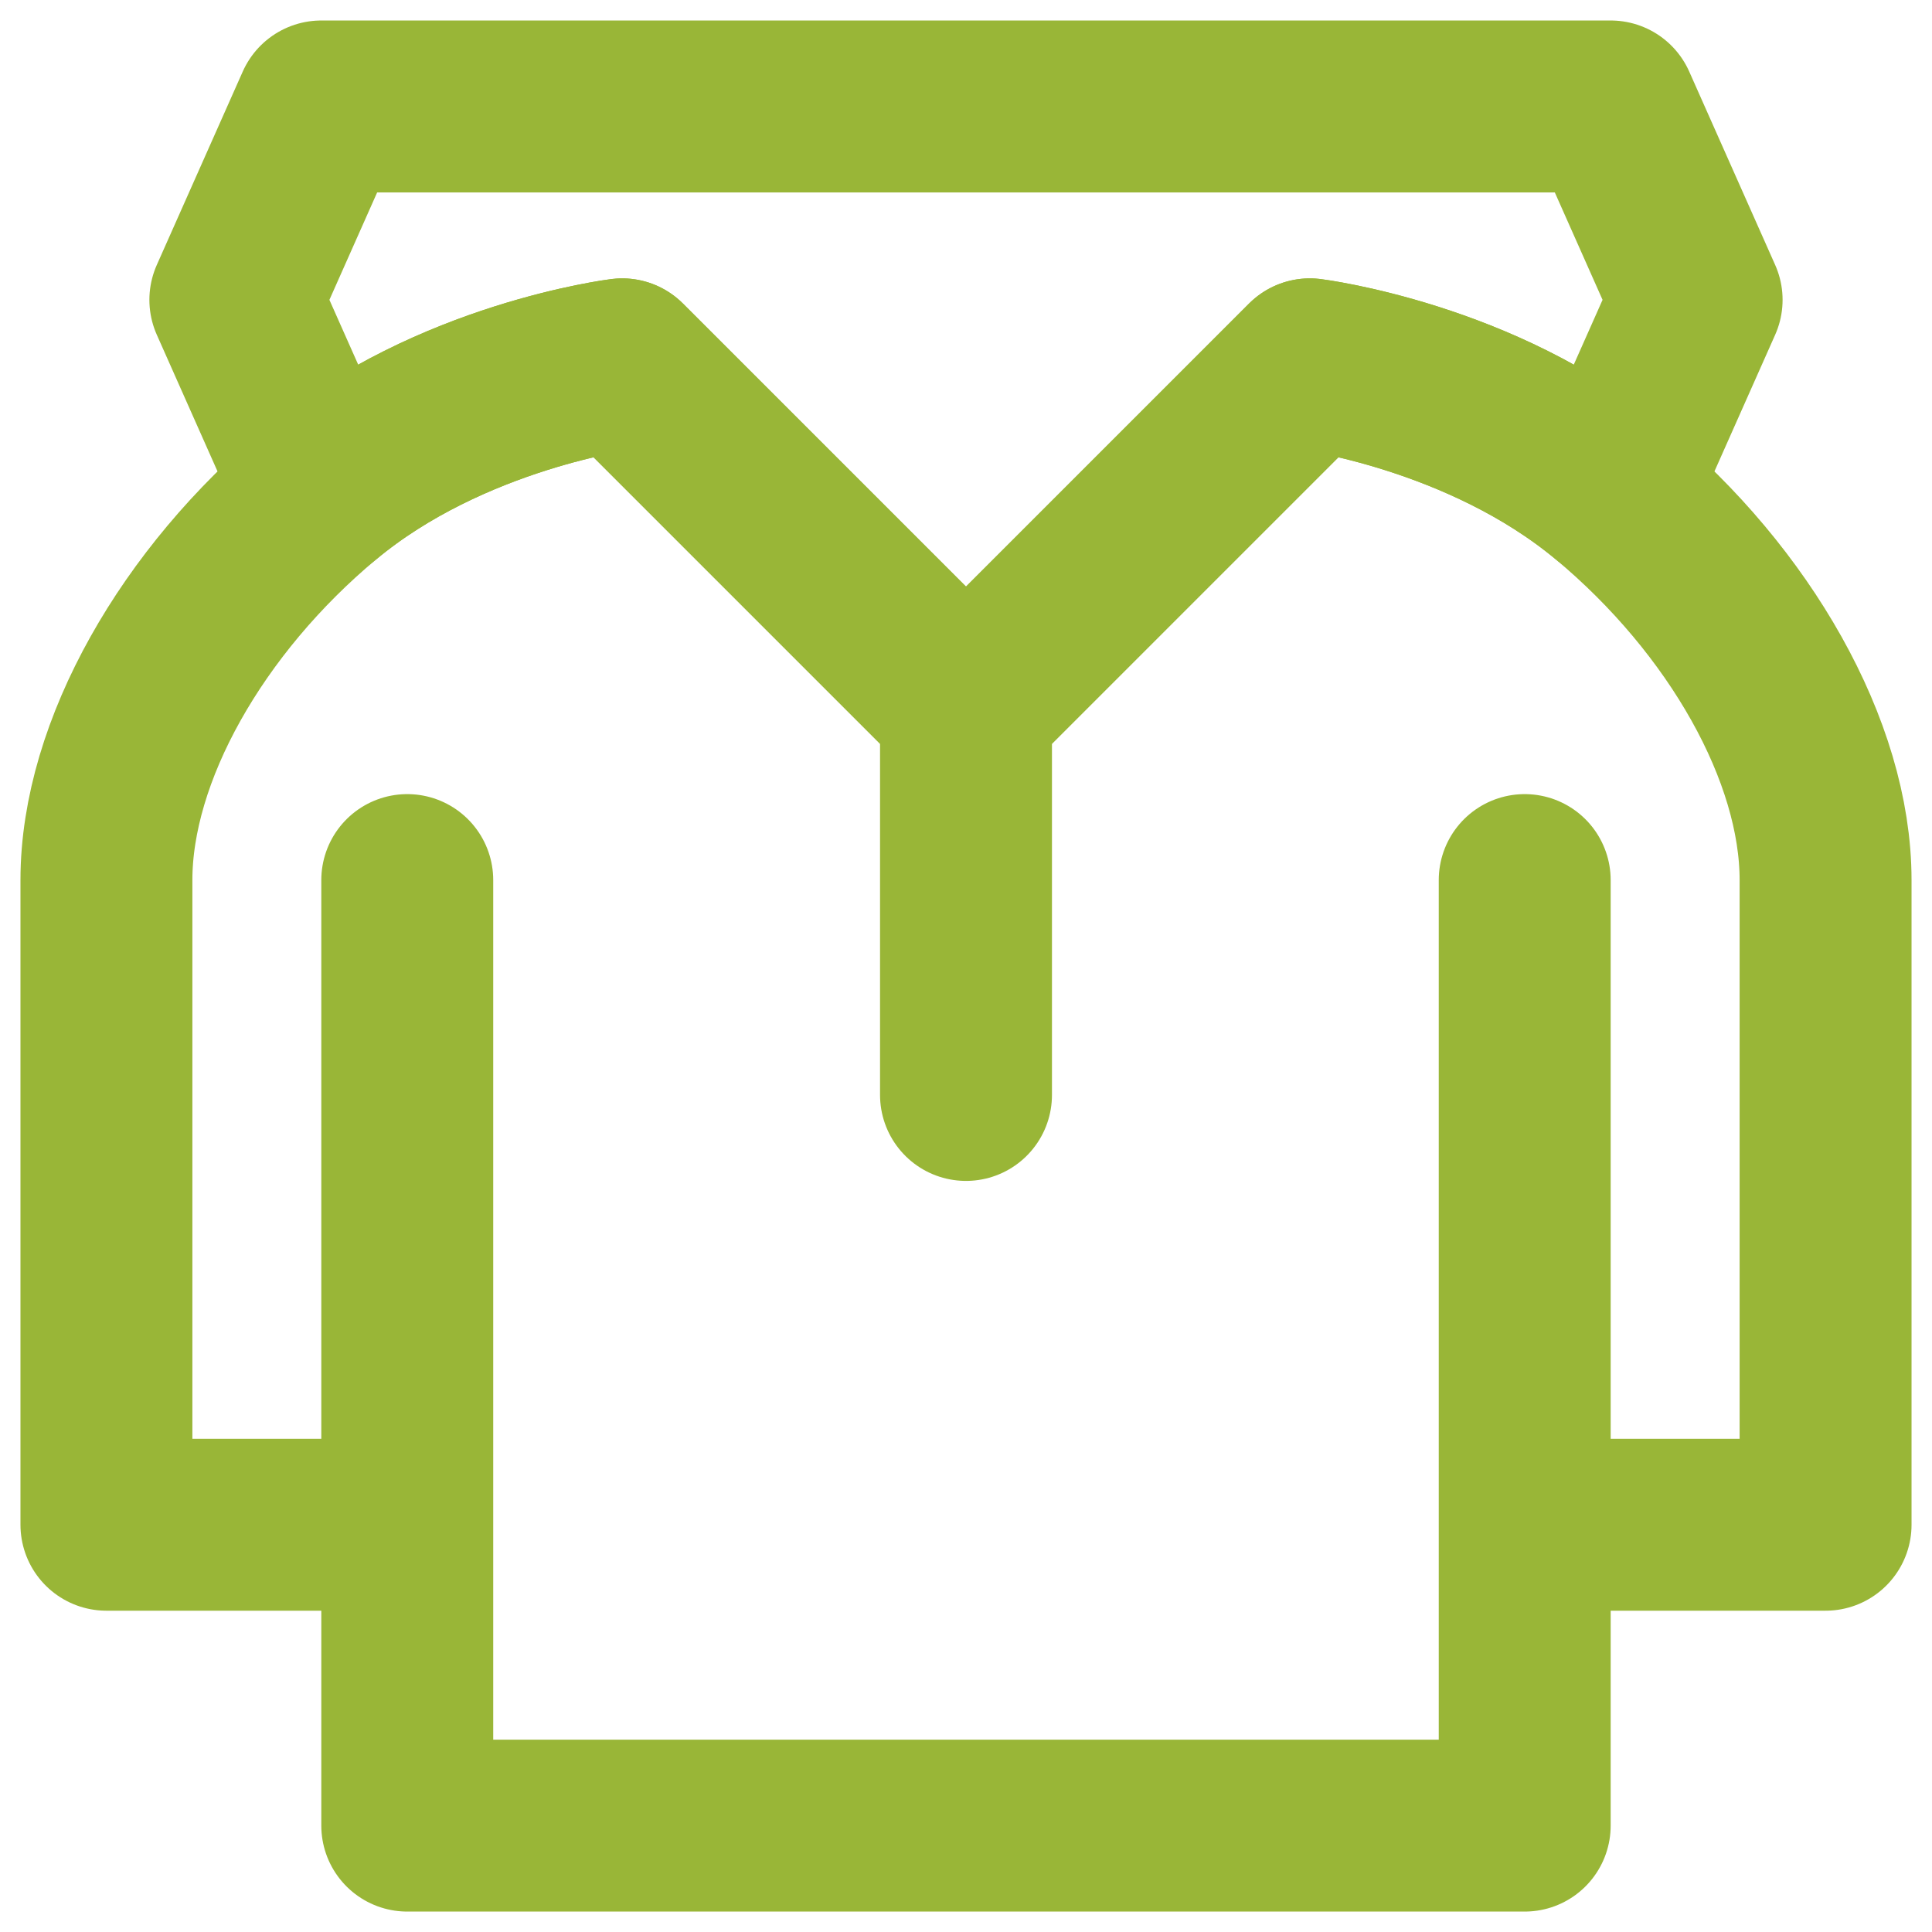
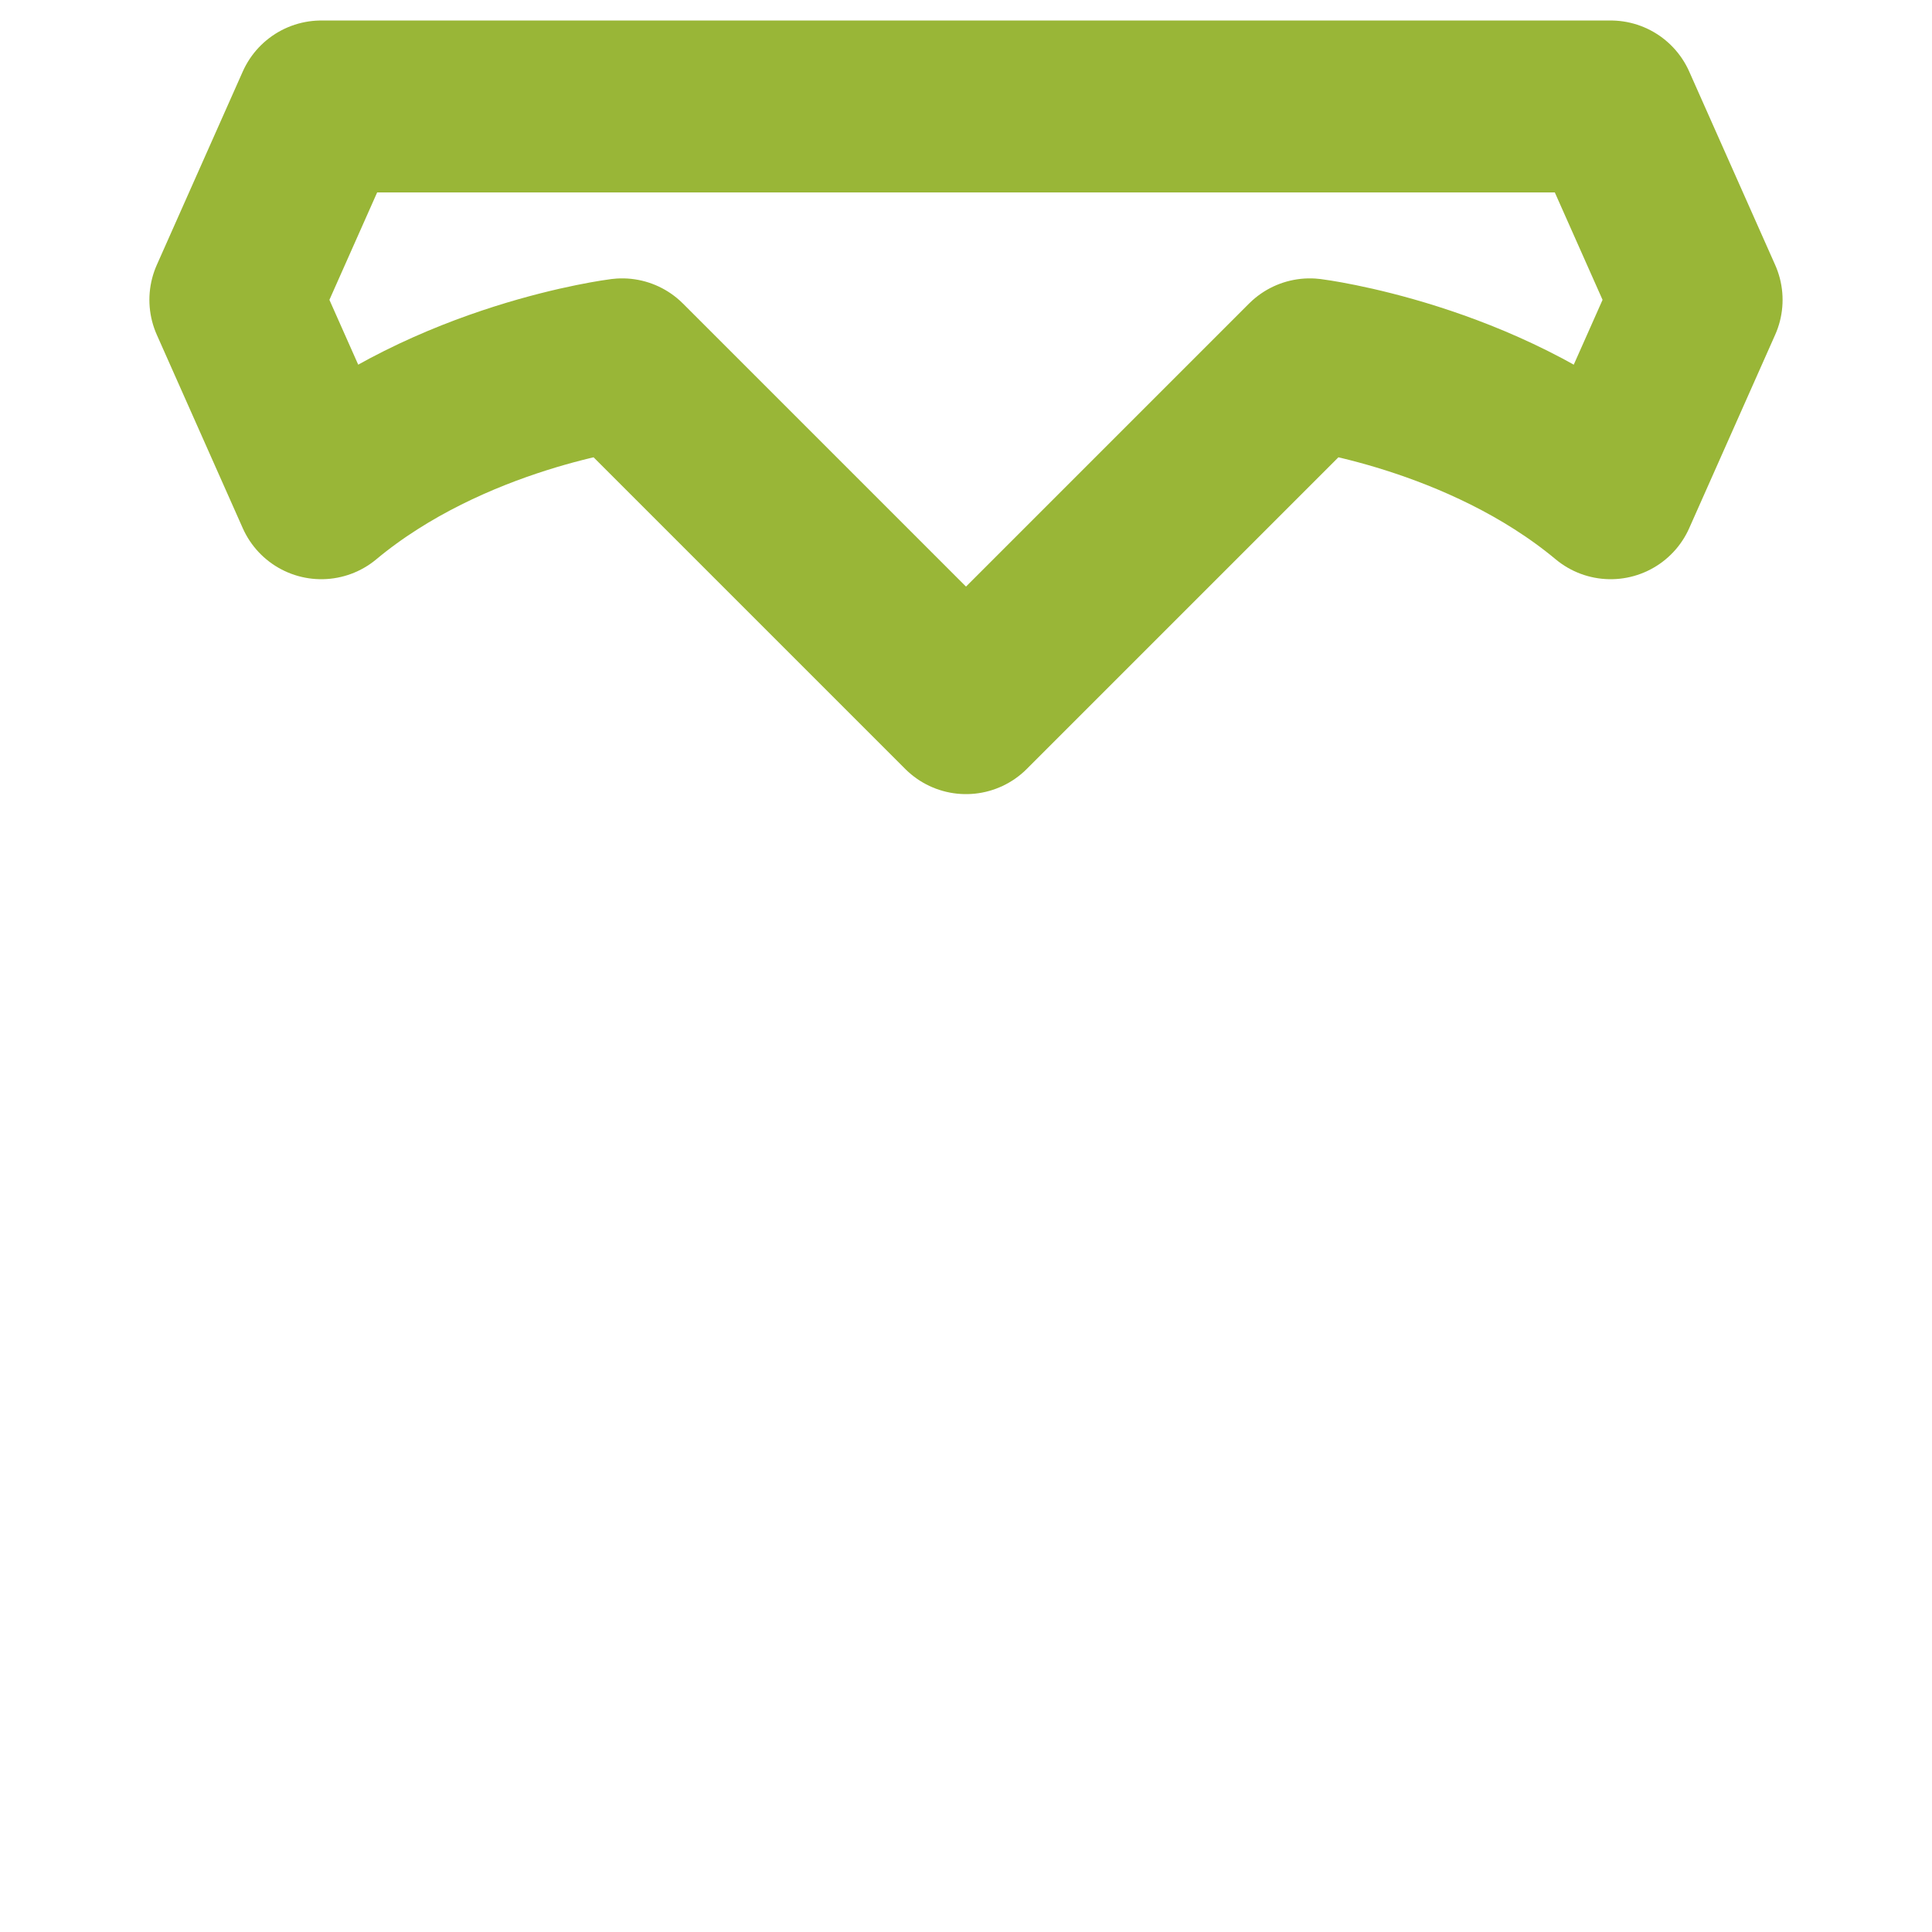
<svg xmlns="http://www.w3.org/2000/svg" width="59" height="59" viewBox="0 0 59 59" fill="none">
  <g id="Group">
-     <path id="Vector" d="M46.562 26.876V46.563M46.562 46.563V55.751H12.437V46.563M46.562 46.563H55.75V26.876C55.75 22.939 53.125 18.345 49.187 15.063C45.25 11.782 40 11.126 40 11.126L29.5 21.626M12.437 46.563H3.25V26.876C3.25 22.939 5.875 18.345 9.812 15.063C13.75 11.782 19 11.126 19 11.126L29.5 21.626M12.437 46.563V26.876M29.5 21.626V33.438" stroke="#99B637" stroke-width="5.25" stroke-linecap="round" stroke-linejoin="round" />
    <path id="Vector_2" d="M9.812 15.063C13.75 11.782 19 11.126 19 11.126L29.5 21.626L40 11.126C40 11.126 45.25 11.782 49.187 15.063L51.812 9.157L49.187 3.251H9.812L7.187 9.157L9.812 15.063Z" stroke="#99B637" stroke-width="5.25" stroke-linecap="round" stroke-linejoin="round" />
  </g>
</svg>